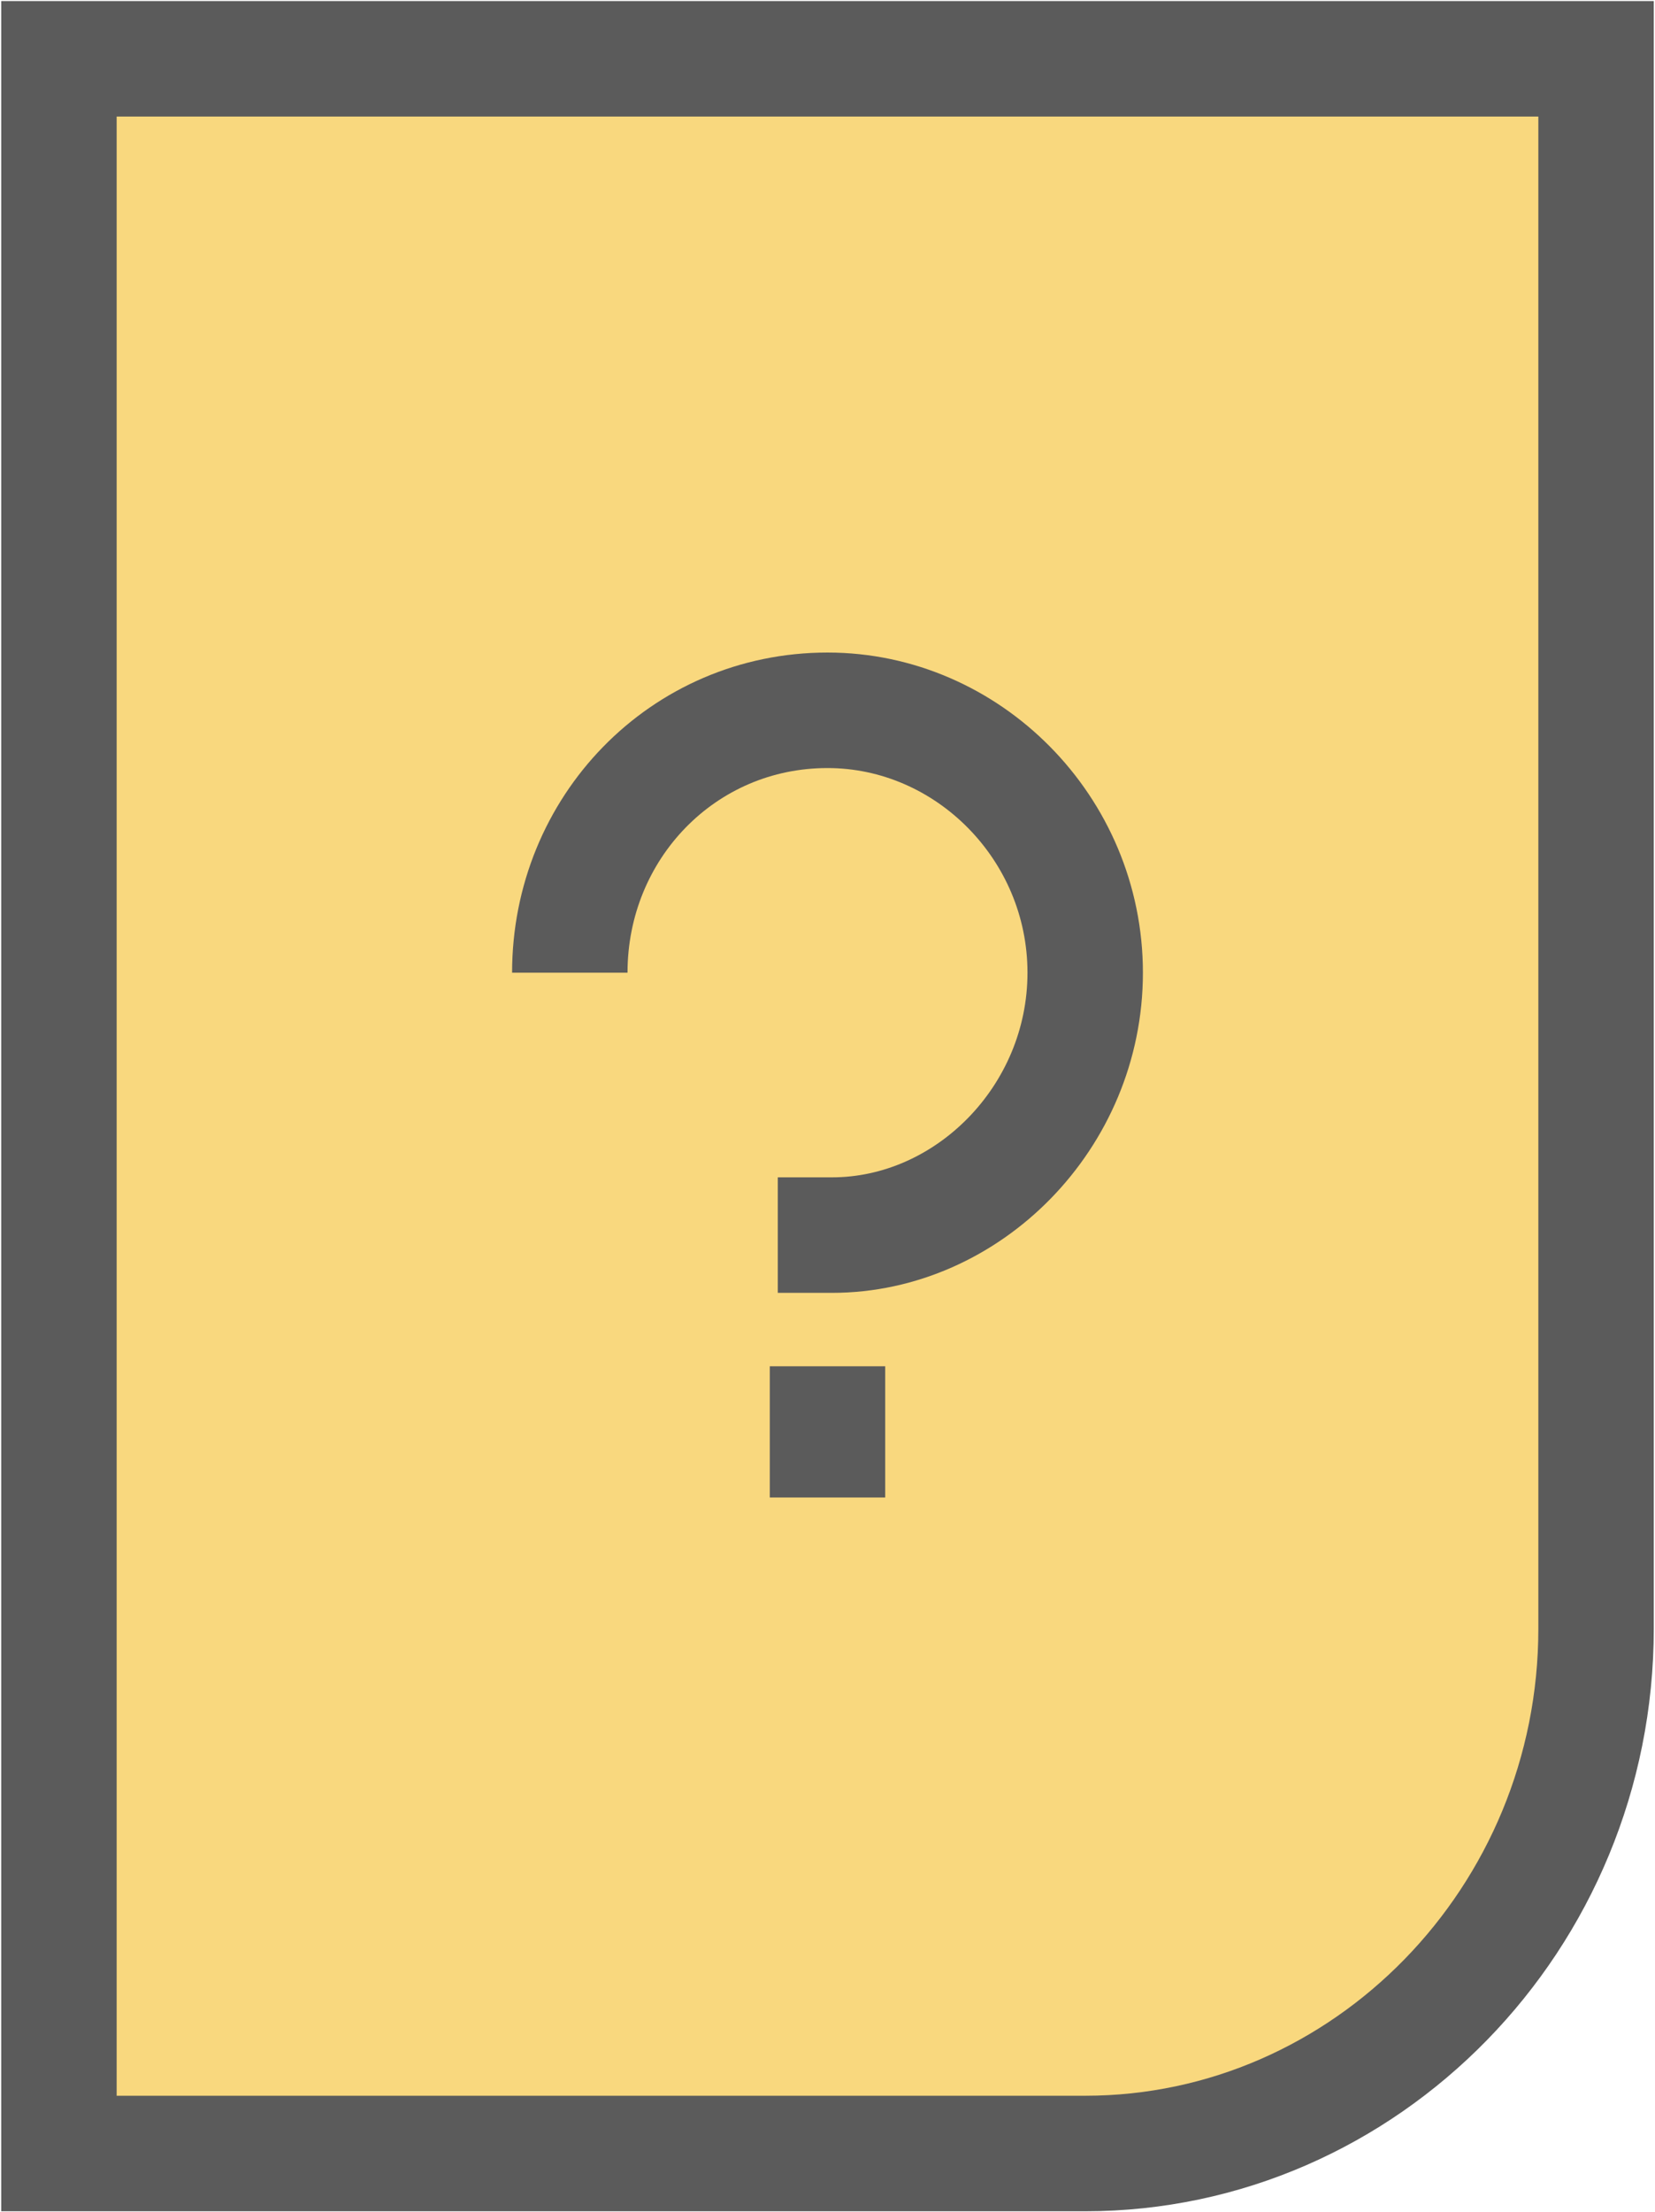
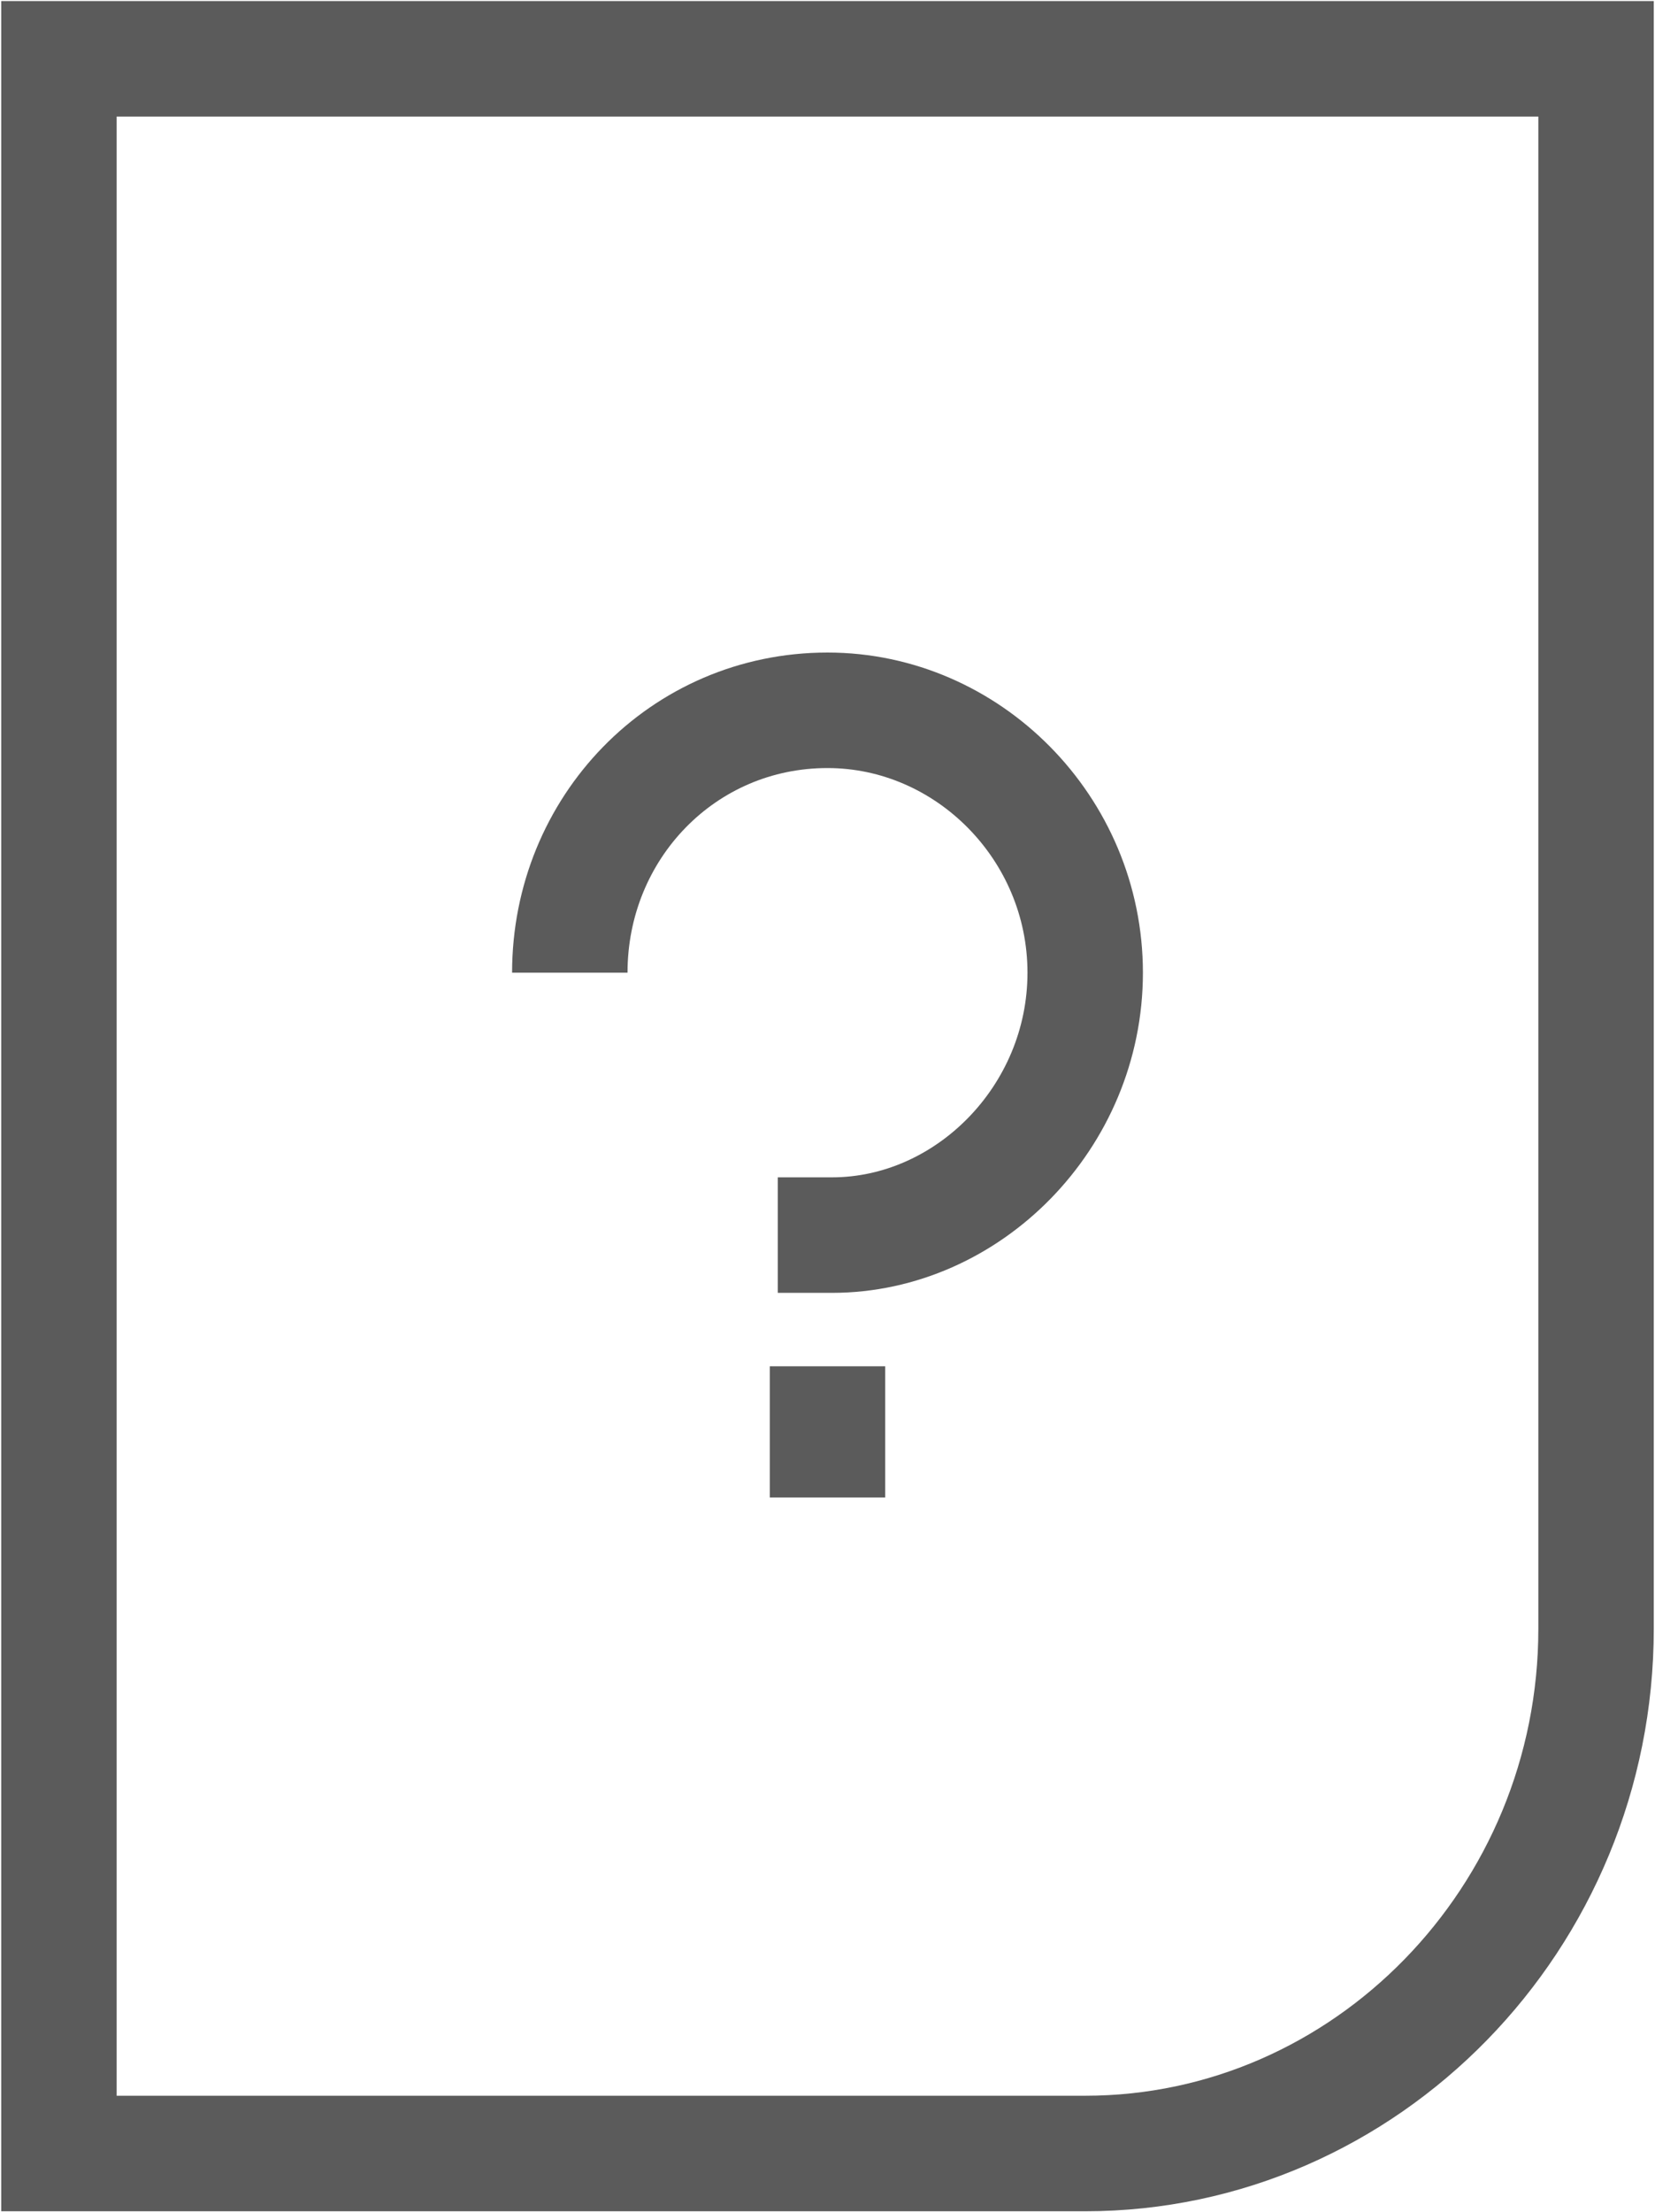
<svg xmlns="http://www.w3.org/2000/svg" xml:space="preserve" width="37.806mm" height="50.501mm" version="1.1" style="shape-rendering:geometricPrecision; text-rendering:geometricPrecision; image-rendering:optimizeQuality; fill-rule:evenodd; clip-rule:evenodd" viewBox="0 0 366 489">
  <defs>
    <style type="text/css">
   
    .str0 {stroke:#5B5B5B;stroke-width:25.533}
    .fil1 {fill:none;fill-rule:nonzero}
    .fil0 {fill:#F9D87E;fill-rule:nonzero}
   
  </style>
  </defs>
  <g id="Vrstva_x0020_1">
    <g>
-       <path class="fil0" d="M13 13l340 0 0 347c0,64 -51,116 -113,116l-227 0 0 -463zm170 318l0 -29 0 29zm-57 -116c0,-32 25,-58 57,-58 31,0 57,26 57,58 0,32 -26,58 -56,58l-12 0 -46 -58z" />
      <path id="1" class="fil1 str0" d="M13 13l340 0 0 347c0,64 -51,116 -113,116l-227 0 0 -463zm170 318l0 -29m-57 -87c0,-32 25,-58 57,-58 31,0 57,26 57,58 0,32 -26,58 -56,58l-12 0" />
    </g>
  </g>
</svg>